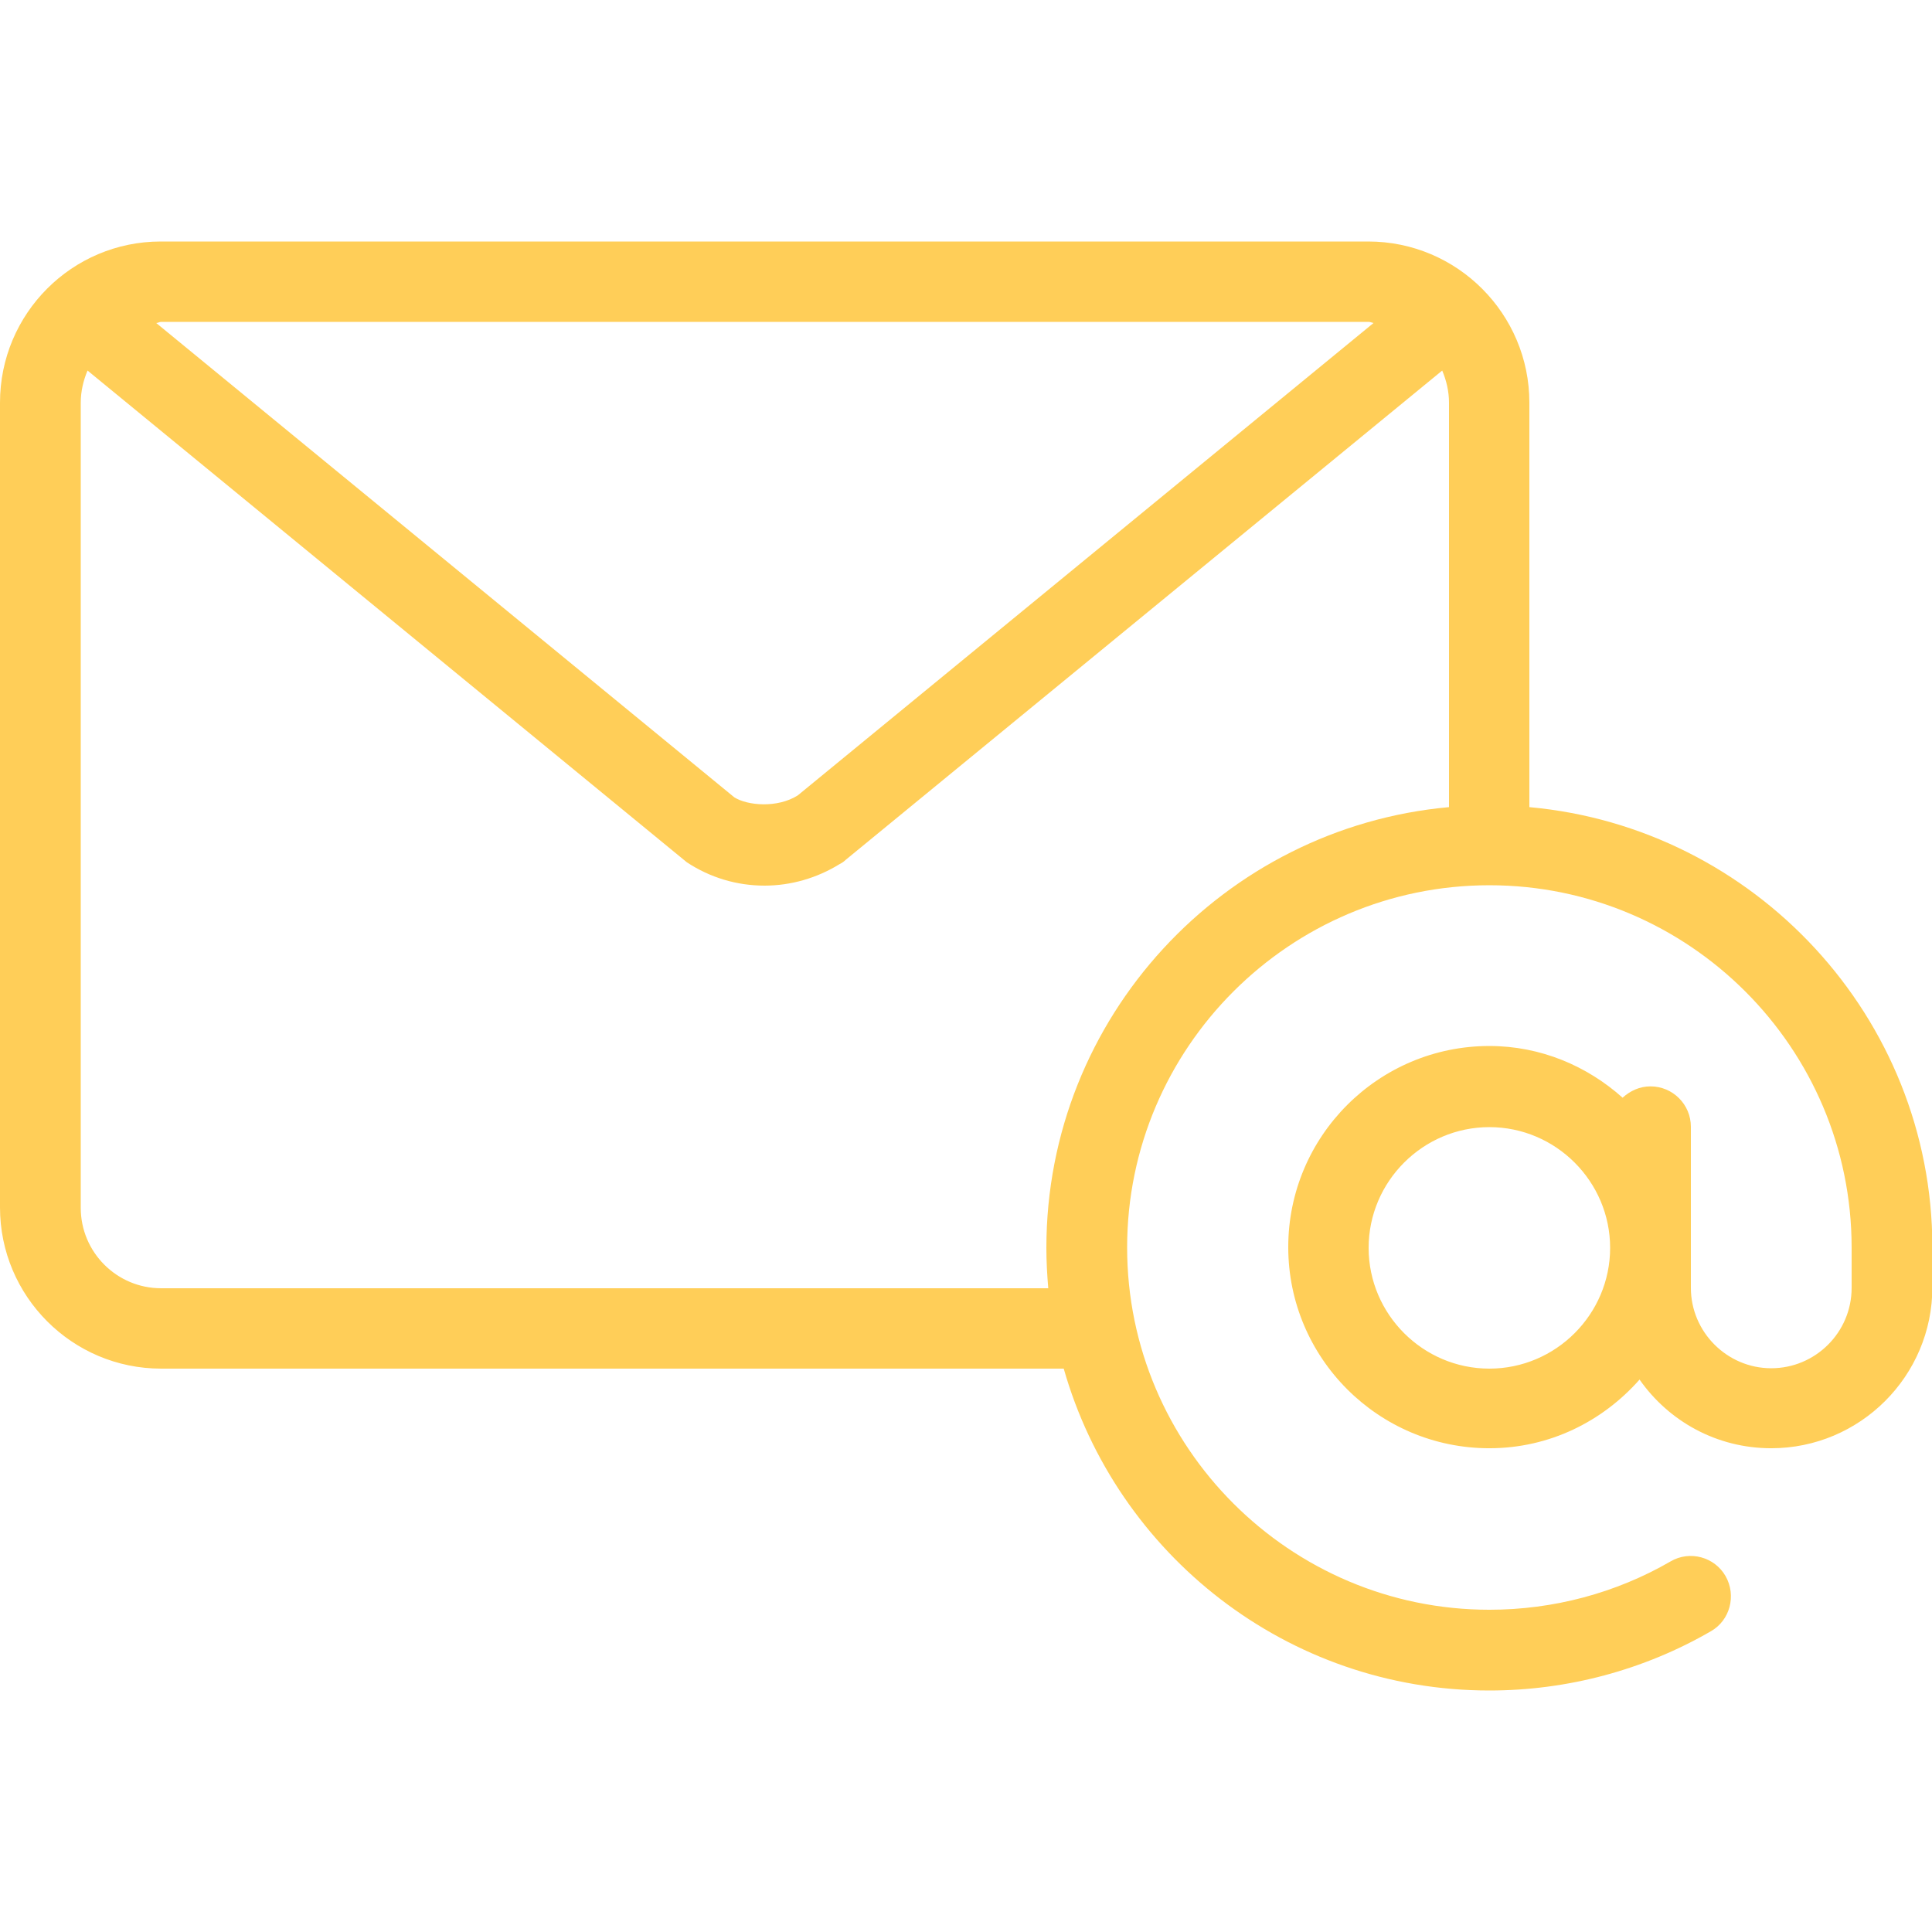
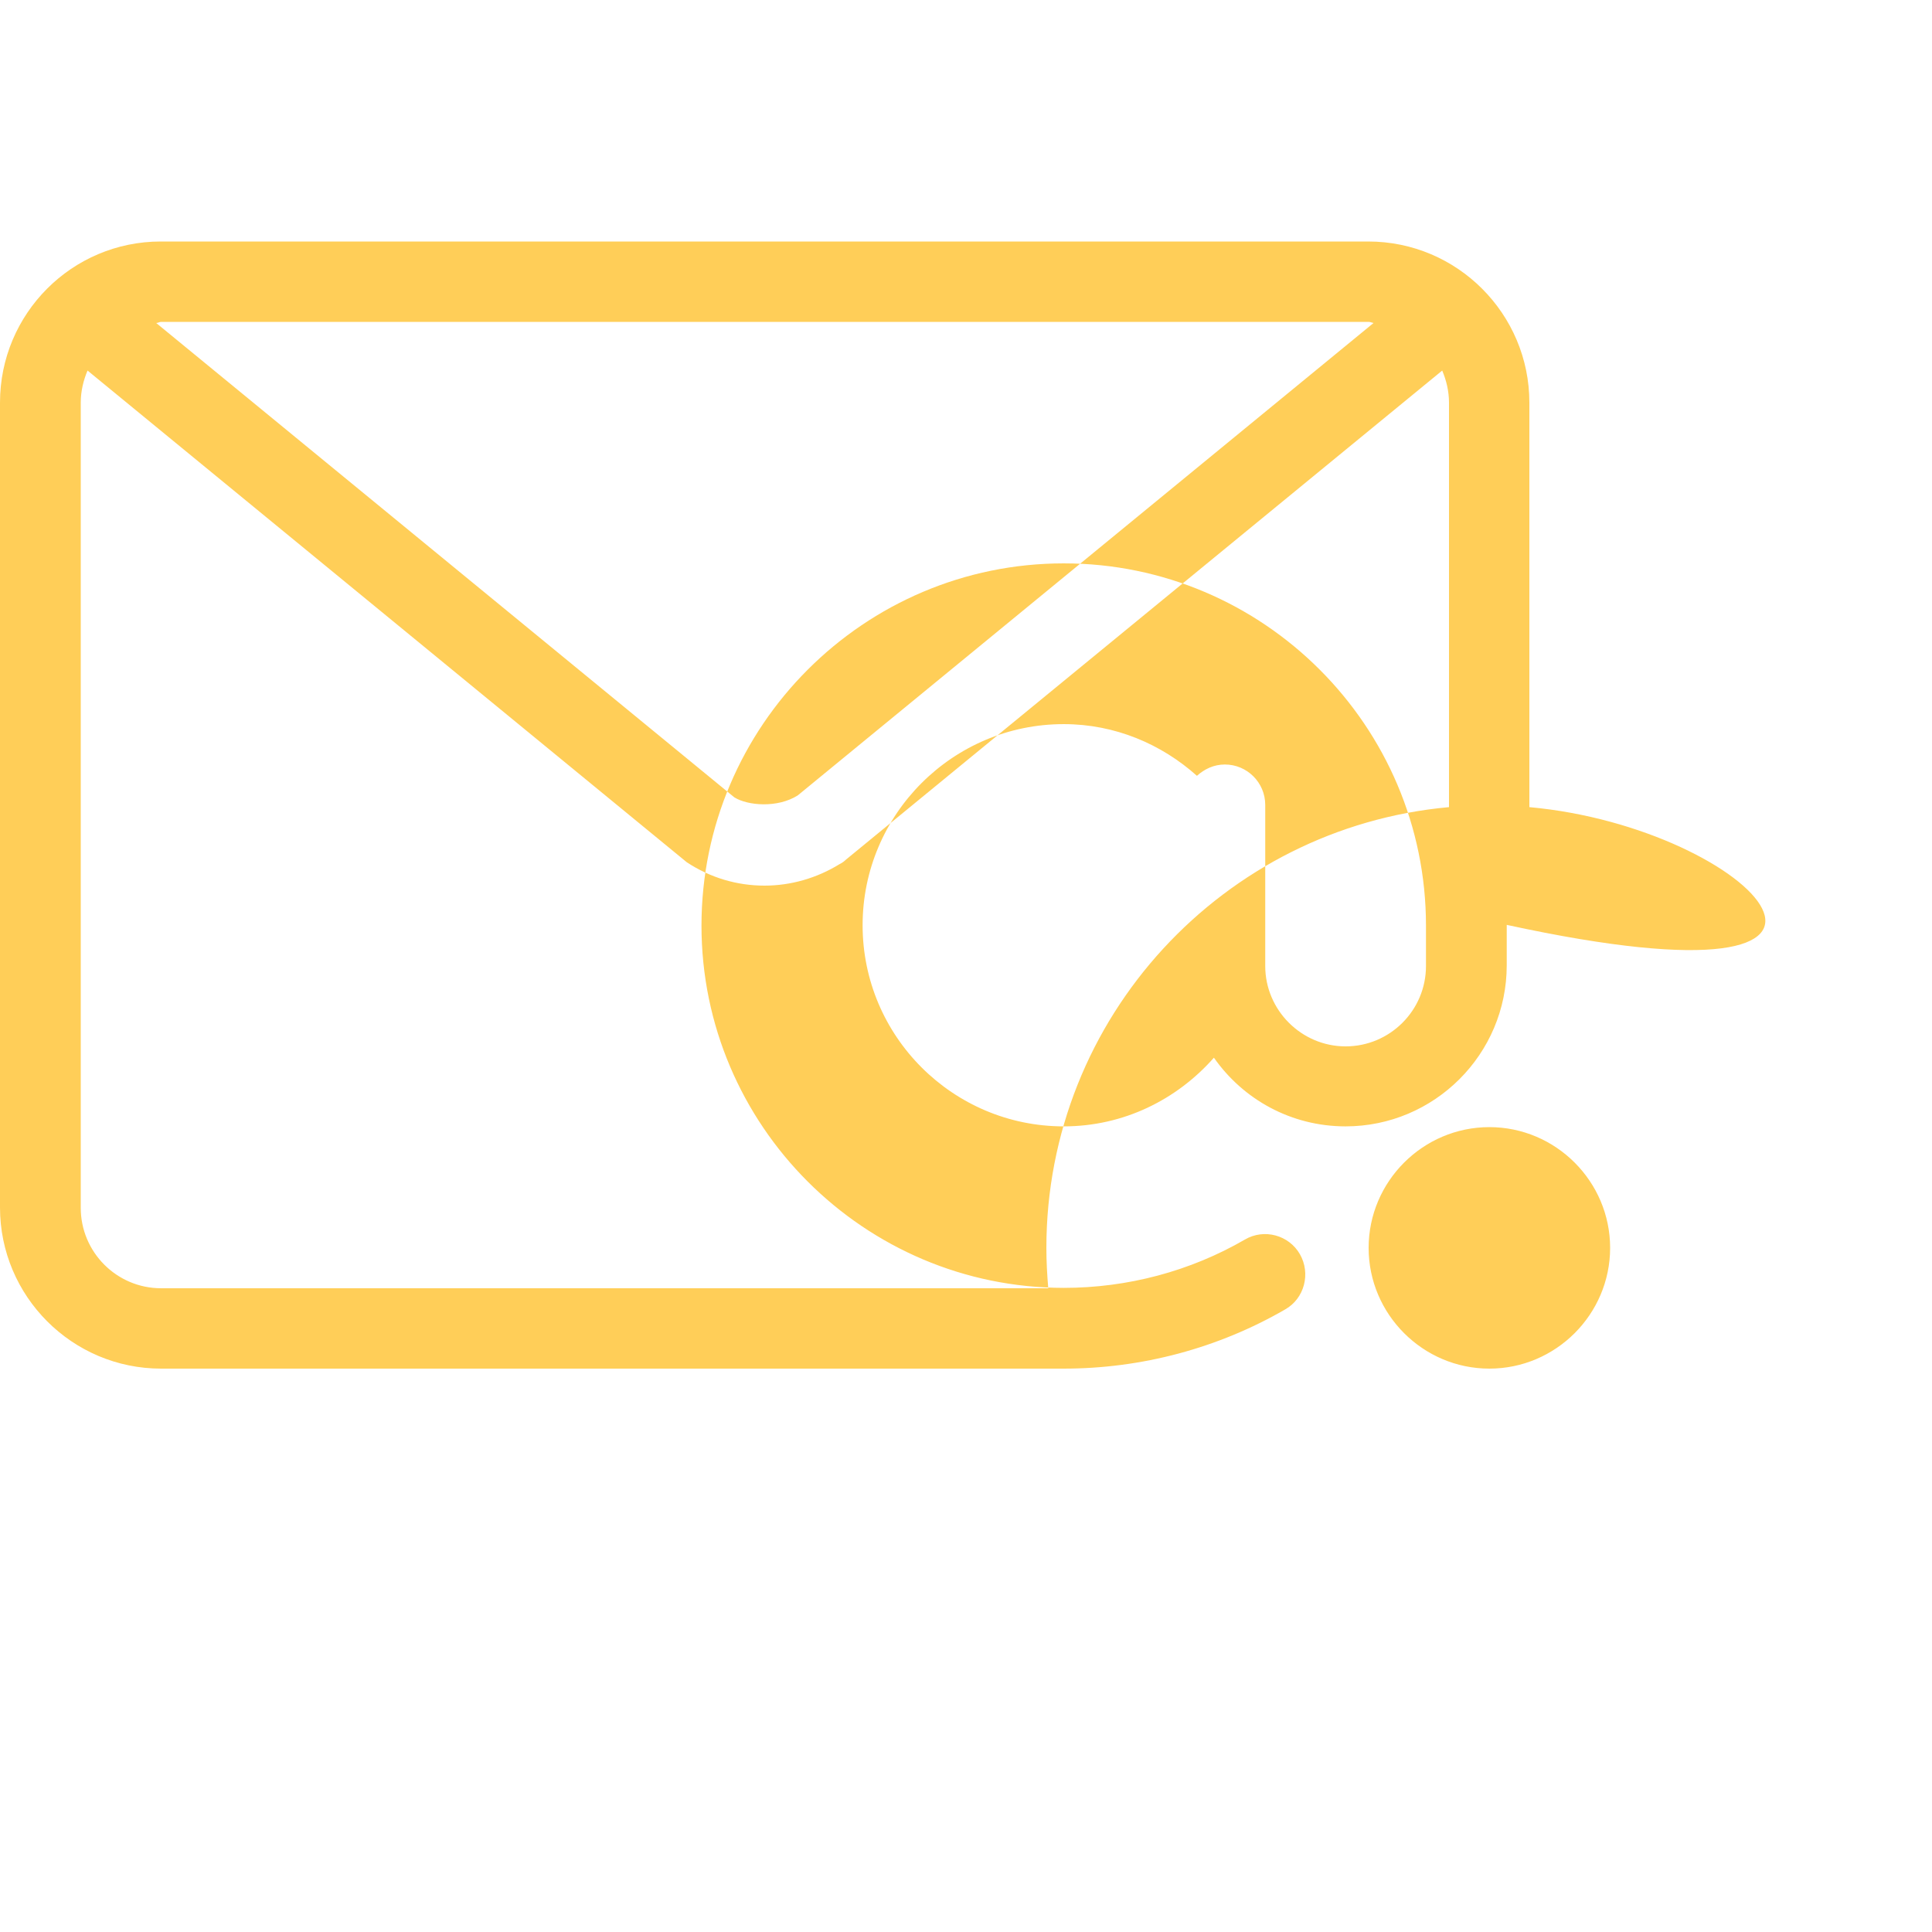
<svg xmlns="http://www.w3.org/2000/svg" version="1.1" id="Layer_1" x="0px" y="0px" viewBox="0 0 512 512" style="enable-background:new 0 0 512 512;" xml:space="preserve">
  <style type="text/css">
	.st0{fill:#FFCE58;}
</style>
  <g>
    <g>
-       <path class="st0" d="M405.3,213.9V106.7c0-23.5-19.1-42.7-42.7-42.7h-320C19.1,64,0,83.1,0,106.7V320c0,23.5,19.1,42.7,42.7,42.7    h239.2c14,49.2,59.2,85.3,112.8,85.3c20.6,0,40.9-5.4,58.7-15.7c5.1-2.9,6.8-9.5,3.9-14.6c-2.9-5.1-9.5-6.9-14.6-3.9    c-14.5,8.4-31.1,12.8-48,12.8c-52.9,0-96-43.1-96-96s43.1-96,96-96s96,43.1,96,96v10.7c0,11.8-9.6,21.3-21.3,21.3    s-21.3-9.6-21.3-21.3v-42.7c0-5.9-4.8-10.7-10.7-10.7c-2.9,0-5.4,1.2-7.4,3c-9.4-8.4-21.7-13.7-35.3-13.7    c-29.4,0-53.3,23.9-53.3,53.3s23.9,53.3,53.3,53.3c15.9,0,30-7.1,39.8-18.2c7.7,11,20.4,18.2,34.9,18.2    c23.5,0,42.7-19.1,42.7-42.7v-10.7C512,269.6,465,219.3,405.3,213.9z M42.7,85.3h320c0.4,0,0.8,0.2,1.3,0.3L211.4,210.8    c-5.4,3.4-13.3,2.7-16.8,0.5L41.4,85.6C41.9,85.6,42.2,85.3,42.7,85.3z M384,213.9c-59.7,5.4-106.7,55.7-106.7,116.8    c0,3.6,0.2,7.1,0.5,10.7H42.7c-11.8,0-21.3-9.6-21.3-21.3V106.7c0-3,0.7-5.9,1.8-8.5L182,228.5c6.2,4.1,13.3,6.2,20.6,6.2    c7,0,13.9-2,19.9-5.7c0.6-0.3,1.2-0.7,1.7-1.2L382.2,98.2c1.1,2.6,1.8,5.5,1.8,8.5L384,213.9L384,213.9z M394.7,362.7    c-17.6,0-32-14.4-32-32s14.4-32,32-32s32,14.4,32,32S412.3,362.7,394.7,362.7z" />
+       <path class="st0" d="M405.3,213.9V106.7c0-23.5-19.1-42.7-42.7-42.7h-320C19.1,64,0,83.1,0,106.7V320c0,23.5,19.1,42.7,42.7,42.7    h239.2c20.6,0,40.9-5.4,58.7-15.7c5.1-2.9,6.8-9.5,3.9-14.6c-2.9-5.1-9.5-6.9-14.6-3.9    c-14.5,8.4-31.1,12.8-48,12.8c-52.9,0-96-43.1-96-96s43.1-96,96-96s96,43.1,96,96v10.7c0,11.8-9.6,21.3-21.3,21.3    s-21.3-9.6-21.3-21.3v-42.7c0-5.9-4.8-10.7-10.7-10.7c-2.9,0-5.4,1.2-7.4,3c-9.4-8.4-21.7-13.7-35.3-13.7    c-29.4,0-53.3,23.9-53.3,53.3s23.9,53.3,53.3,53.3c15.9,0,30-7.1,39.8-18.2c7.7,11,20.4,18.2,34.9,18.2    c23.5,0,42.7-19.1,42.7-42.7v-10.7C512,269.6,465,219.3,405.3,213.9z M42.7,85.3h320c0.4,0,0.8,0.2,1.3,0.3L211.4,210.8    c-5.4,3.4-13.3,2.7-16.8,0.5L41.4,85.6C41.9,85.6,42.2,85.3,42.7,85.3z M384,213.9c-59.7,5.4-106.7,55.7-106.7,116.8    c0,3.6,0.2,7.1,0.5,10.7H42.7c-11.8,0-21.3-9.6-21.3-21.3V106.7c0-3,0.7-5.9,1.8-8.5L182,228.5c6.2,4.1,13.3,6.2,20.6,6.2    c7,0,13.9-2,19.9-5.7c0.6-0.3,1.2-0.7,1.7-1.2L382.2,98.2c1.1,2.6,1.8,5.5,1.8,8.5L384,213.9L384,213.9z M394.7,362.7    c-17.6,0-32-14.4-32-32s14.4-32,32-32s32,14.4,32,32S412.3,362.7,394.7,362.7z" />
    </g>
  </g>
</svg>